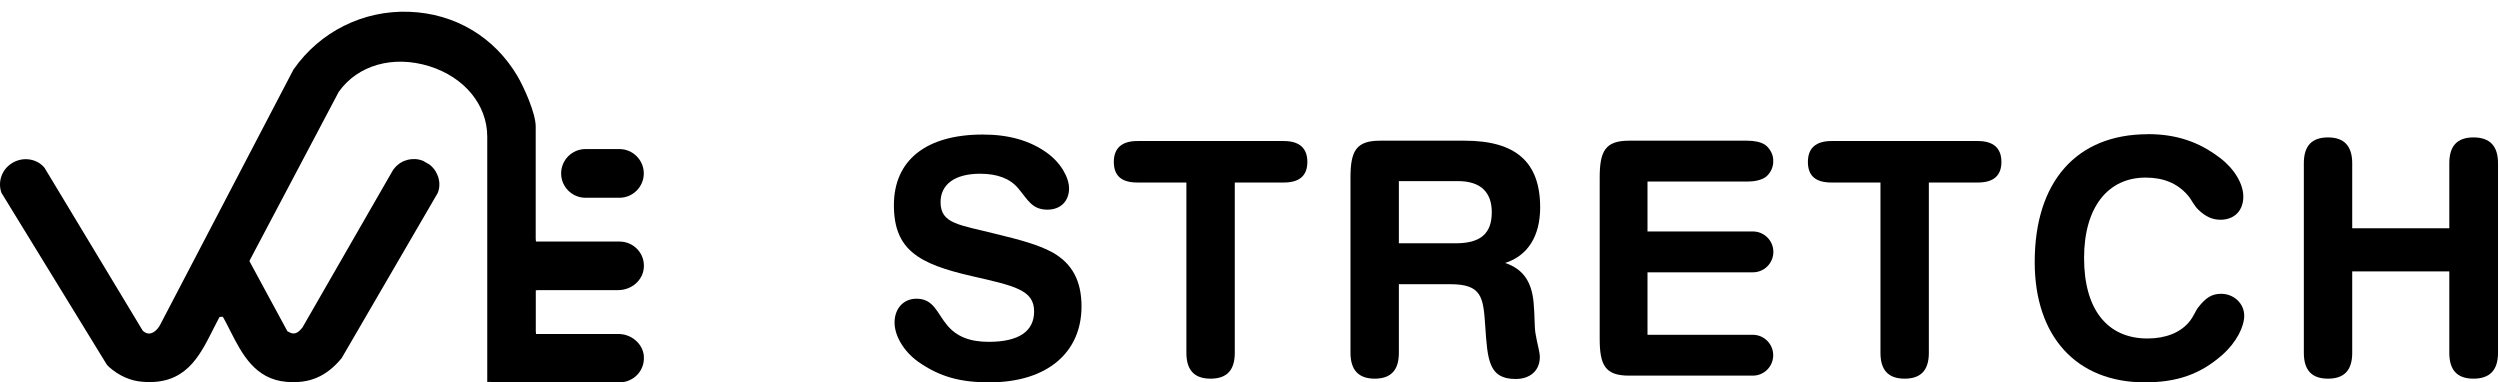
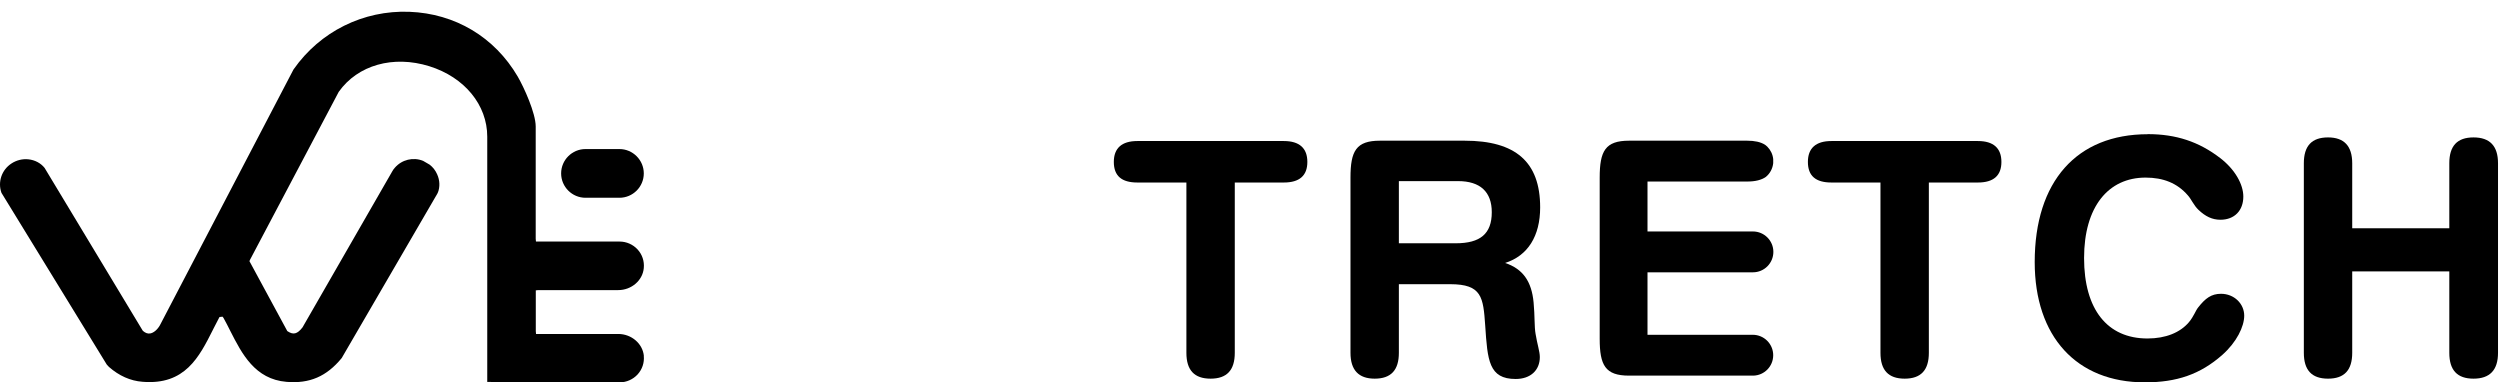
<svg xmlns="http://www.w3.org/2000/svg" width="170" height="26" viewBox="0 0 170 26" fill="none">
  <path d="M43.778 24.199C43.822 24.667 43.672 25.113 43.359 25.459C43.047 25.799 42.601 26 42.138 26H35.029C34.956 26 34.878 26 34.778 25.983L33.133 25.972V9.294C33.133 7.136 31.588 5.251 29.196 4.504C26.743 3.74 24.328 4.42 23.035 6.244L17.001 17.664L16.962 17.759L19.516 22.476L19.533 22.509L19.566 22.532C19.951 22.783 20.218 22.716 20.57 22.264L26.67 11.658C26.72 11.563 26.782 11.48 26.843 11.413C27.323 10.85 28.103 10.666 28.772 10.939L29.213 11.195C29.441 11.368 29.614 11.597 29.726 11.853C29.91 12.255 29.927 12.707 29.776 13.097L29.754 13.119V13.142L23.235 24.349C22.209 25.599 21.049 26.1 19.483 25.966C17.336 25.788 16.449 24.054 15.668 22.52C15.518 22.219 15.367 21.924 15.2 21.623L15.133 21.534L14.927 21.556L14.882 21.64C14.754 21.874 14.637 22.108 14.525 22.331L14.481 22.42C13.544 24.277 12.585 26.201 9.691 25.961C8.866 25.9 8.096 25.554 7.41 24.952L7.26 24.79L0.1 13.114C-0.168 12.372 0.117 11.547 0.78 11.117C1.126 10.889 1.533 10.794 1.923 10.833C2.375 10.878 2.776 11.095 3.033 11.418L9.696 22.47L9.73 22.509C9.886 22.643 10.042 22.699 10.198 22.677C10.432 22.643 10.683 22.442 10.867 22.13L19.945 4.749L19.973 4.705C21.769 2.145 24.702 0.684 27.835 0.802C30.947 0.919 33.629 2.519 35.202 5.201C35.631 5.937 36.428 7.694 36.428 8.603V16.236L36.445 16.426H42.133C42.595 16.426 43.041 16.621 43.354 16.961C43.672 17.307 43.822 17.759 43.778 18.227C43.705 19.069 42.941 19.727 42.038 19.727H36.612L36.434 19.744V22.52L36.451 22.71H42.043C42.941 22.71 43.705 23.368 43.783 24.204L43.778 24.199Z" fill="black" />
  <path d="M43.778 11.792C43.778 12.707 43.031 13.448 42.122 13.448H39.813C38.904 13.448 38.157 12.707 38.157 11.792C38.157 10.878 38.904 10.136 39.813 10.136H42.122C43.031 10.136 43.778 10.883 43.778 11.792Z" fill="black" />
-   <path d="M71.224 14.257C70.181 14.257 69.891 13.588 69.244 12.812C68.687 12.143 67.822 11.814 66.646 11.814C64.912 11.814 63.958 12.55 63.958 13.749C63.958 15.238 65.269 15.283 67.716 15.907C69.272 16.286 70.583 16.621 71.586 17.173C72.919 17.931 73.543 19.108 73.543 20.842C73.543 23.954 71.229 26 67.276 26C65.386 26 63.941 25.665 62.408 24.578C61.432 23.864 60.83 22.822 60.83 21.935C60.83 20.959 61.455 20.312 62.319 20.312C63.495 20.312 63.718 21.288 64.388 22.091C65.034 22.894 65.966 23.245 67.231 23.245C69.278 23.245 70.32 22.532 70.32 21.177C70.32 19.71 68.988 19.442 66.077 18.773C62.475 17.948 60.785 16.995 60.785 13.95C60.785 10.905 62.966 9.149 66.83 9.149C68.586 9.149 70.008 9.55 71.162 10.37C72.116 11.039 72.696 12.06 72.696 12.812C72.696 13.677 72.116 14.257 71.229 14.257H71.224Z" fill="black" />
  <path d="M75.74 11.011C75.74 10.08 76.276 9.59 77.341 9.59H87.3C88.365 9.59 88.9 10.08 88.9 11.011C88.9 11.943 88.365 12.411 87.3 12.411H83.965V23.993C83.965 25.169 83.43 25.749 82.32 25.749C81.211 25.749 80.675 25.169 80.675 23.993V12.411H77.341C76.276 12.411 75.74 11.965 75.74 11.011Z" fill="black" />
  <path d="M93.478 25.749C92.391 25.749 91.833 25.169 91.833 23.993V12.076C91.833 10.275 92.212 9.567 93.835 9.567H99.595C103.064 9.567 104.731 11.011 104.731 14.101C104.731 16.058 103.889 17.39 102.35 17.881C103.549 18.283 104.151 19.125 104.285 20.569C104.374 21.5 104.329 22.214 104.419 22.704C104.53 23.396 104.708 23.903 104.708 24.282C104.708 25.169 104.084 25.771 103.064 25.771C101.24 25.771 101.151 24.506 100.995 22.147C100.861 20.212 100.772 19.325 98.614 19.325H95.123V23.993C95.123 25.169 94.588 25.749 93.478 25.749ZM95.123 16.543H98.993C100.66 16.543 101.441 15.896 101.441 14.43C101.441 13.052 100.66 12.316 99.149 12.316H95.123V16.537V16.543Z" fill="black" />
  <path d="M122.937 11.011C122.937 10.08 123.472 9.59 124.537 9.59H134.496C135.561 9.59 136.096 10.08 136.096 11.011C136.096 11.943 135.561 12.411 134.496 12.411H131.162V23.993C131.162 25.169 130.626 25.749 129.517 25.749C128.407 25.749 127.872 25.169 127.872 23.993V12.411H124.537C123.472 12.411 122.937 11.965 122.937 11.011Z" fill="black" />
  <path d="M146.055 9.121C147.968 9.121 149.523 9.634 150.968 10.744C151.988 11.524 152.546 12.545 152.546 13.364C152.546 14.318 151.943 14.943 150.99 14.943C150.432 14.943 149.97 14.72 149.501 14.273C149.167 13.961 149.01 13.537 148.765 13.275C148.051 12.45 147.098 12.076 145.899 12.076C143.367 12.076 141.717 14.056 141.717 17.547C141.717 21.037 143.295 23.017 146.027 23.017C147.271 23.017 148.252 22.615 148.849 21.907C149.183 21.506 149.295 21.127 149.473 20.909C149.964 20.285 150.365 19.978 151.029 19.978C151.916 19.978 152.607 20.647 152.607 21.467C152.607 22.203 152.094 23.268 151.118 24.132C149.607 25.465 148.007 26 145.849 26C141.204 26 138.36 22.889 138.36 17.82C138.36 12.327 141.226 9.127 146.05 9.127L146.055 9.121Z" fill="black" />
  <path d="M158.306 9.344C159.393 9.344 159.951 9.924 159.951 11.101V15.523H166.553V11.101C166.553 9.924 167.088 9.344 168.198 9.344C169.307 9.344 169.865 9.924 169.865 11.101V23.993C169.865 25.169 169.307 25.749 168.198 25.749C167.088 25.749 166.553 25.169 166.553 23.993V18.456H159.951V23.993C159.951 25.169 159.415 25.749 158.306 25.749C157.196 25.749 156.661 25.169 156.661 23.993V11.101C156.661 9.924 157.196 9.344 158.306 9.344Z" fill="black" />
  <path d="M112.019 22.766H119.19C119.574 22.766 119.92 22.922 120.171 23.173C120.422 23.424 120.578 23.775 120.578 24.154C120.578 24.913 119.976 25.526 119.223 25.543H110.775C109.153 25.543 108.779 24.835 108.779 23.034V12.076C108.779 10.275 109.158 9.567 110.775 9.567H118.805C119.318 9.567 119.725 9.656 120.015 9.84C120.037 9.857 120.054 9.868 120.076 9.885C120.11 9.913 120.143 9.941 120.177 9.974C120.394 10.192 120.545 10.487 120.578 10.816V10.956C120.584 11.006 120.578 11.05 120.578 11.095C120.539 11.469 120.355 11.803 120.082 12.026C120.082 12.026 120.082 12.026 120.076 12.032C119.781 12.238 119.362 12.344 118.81 12.344H112.03V15.74H119.201C119.586 15.74 119.931 15.896 120.182 16.147C120.433 16.398 120.589 16.744 120.589 17.128C120.589 17.892 119.97 18.517 119.201 18.517H112.03V22.771L112.019 22.766Z" fill="black" />
</svg>